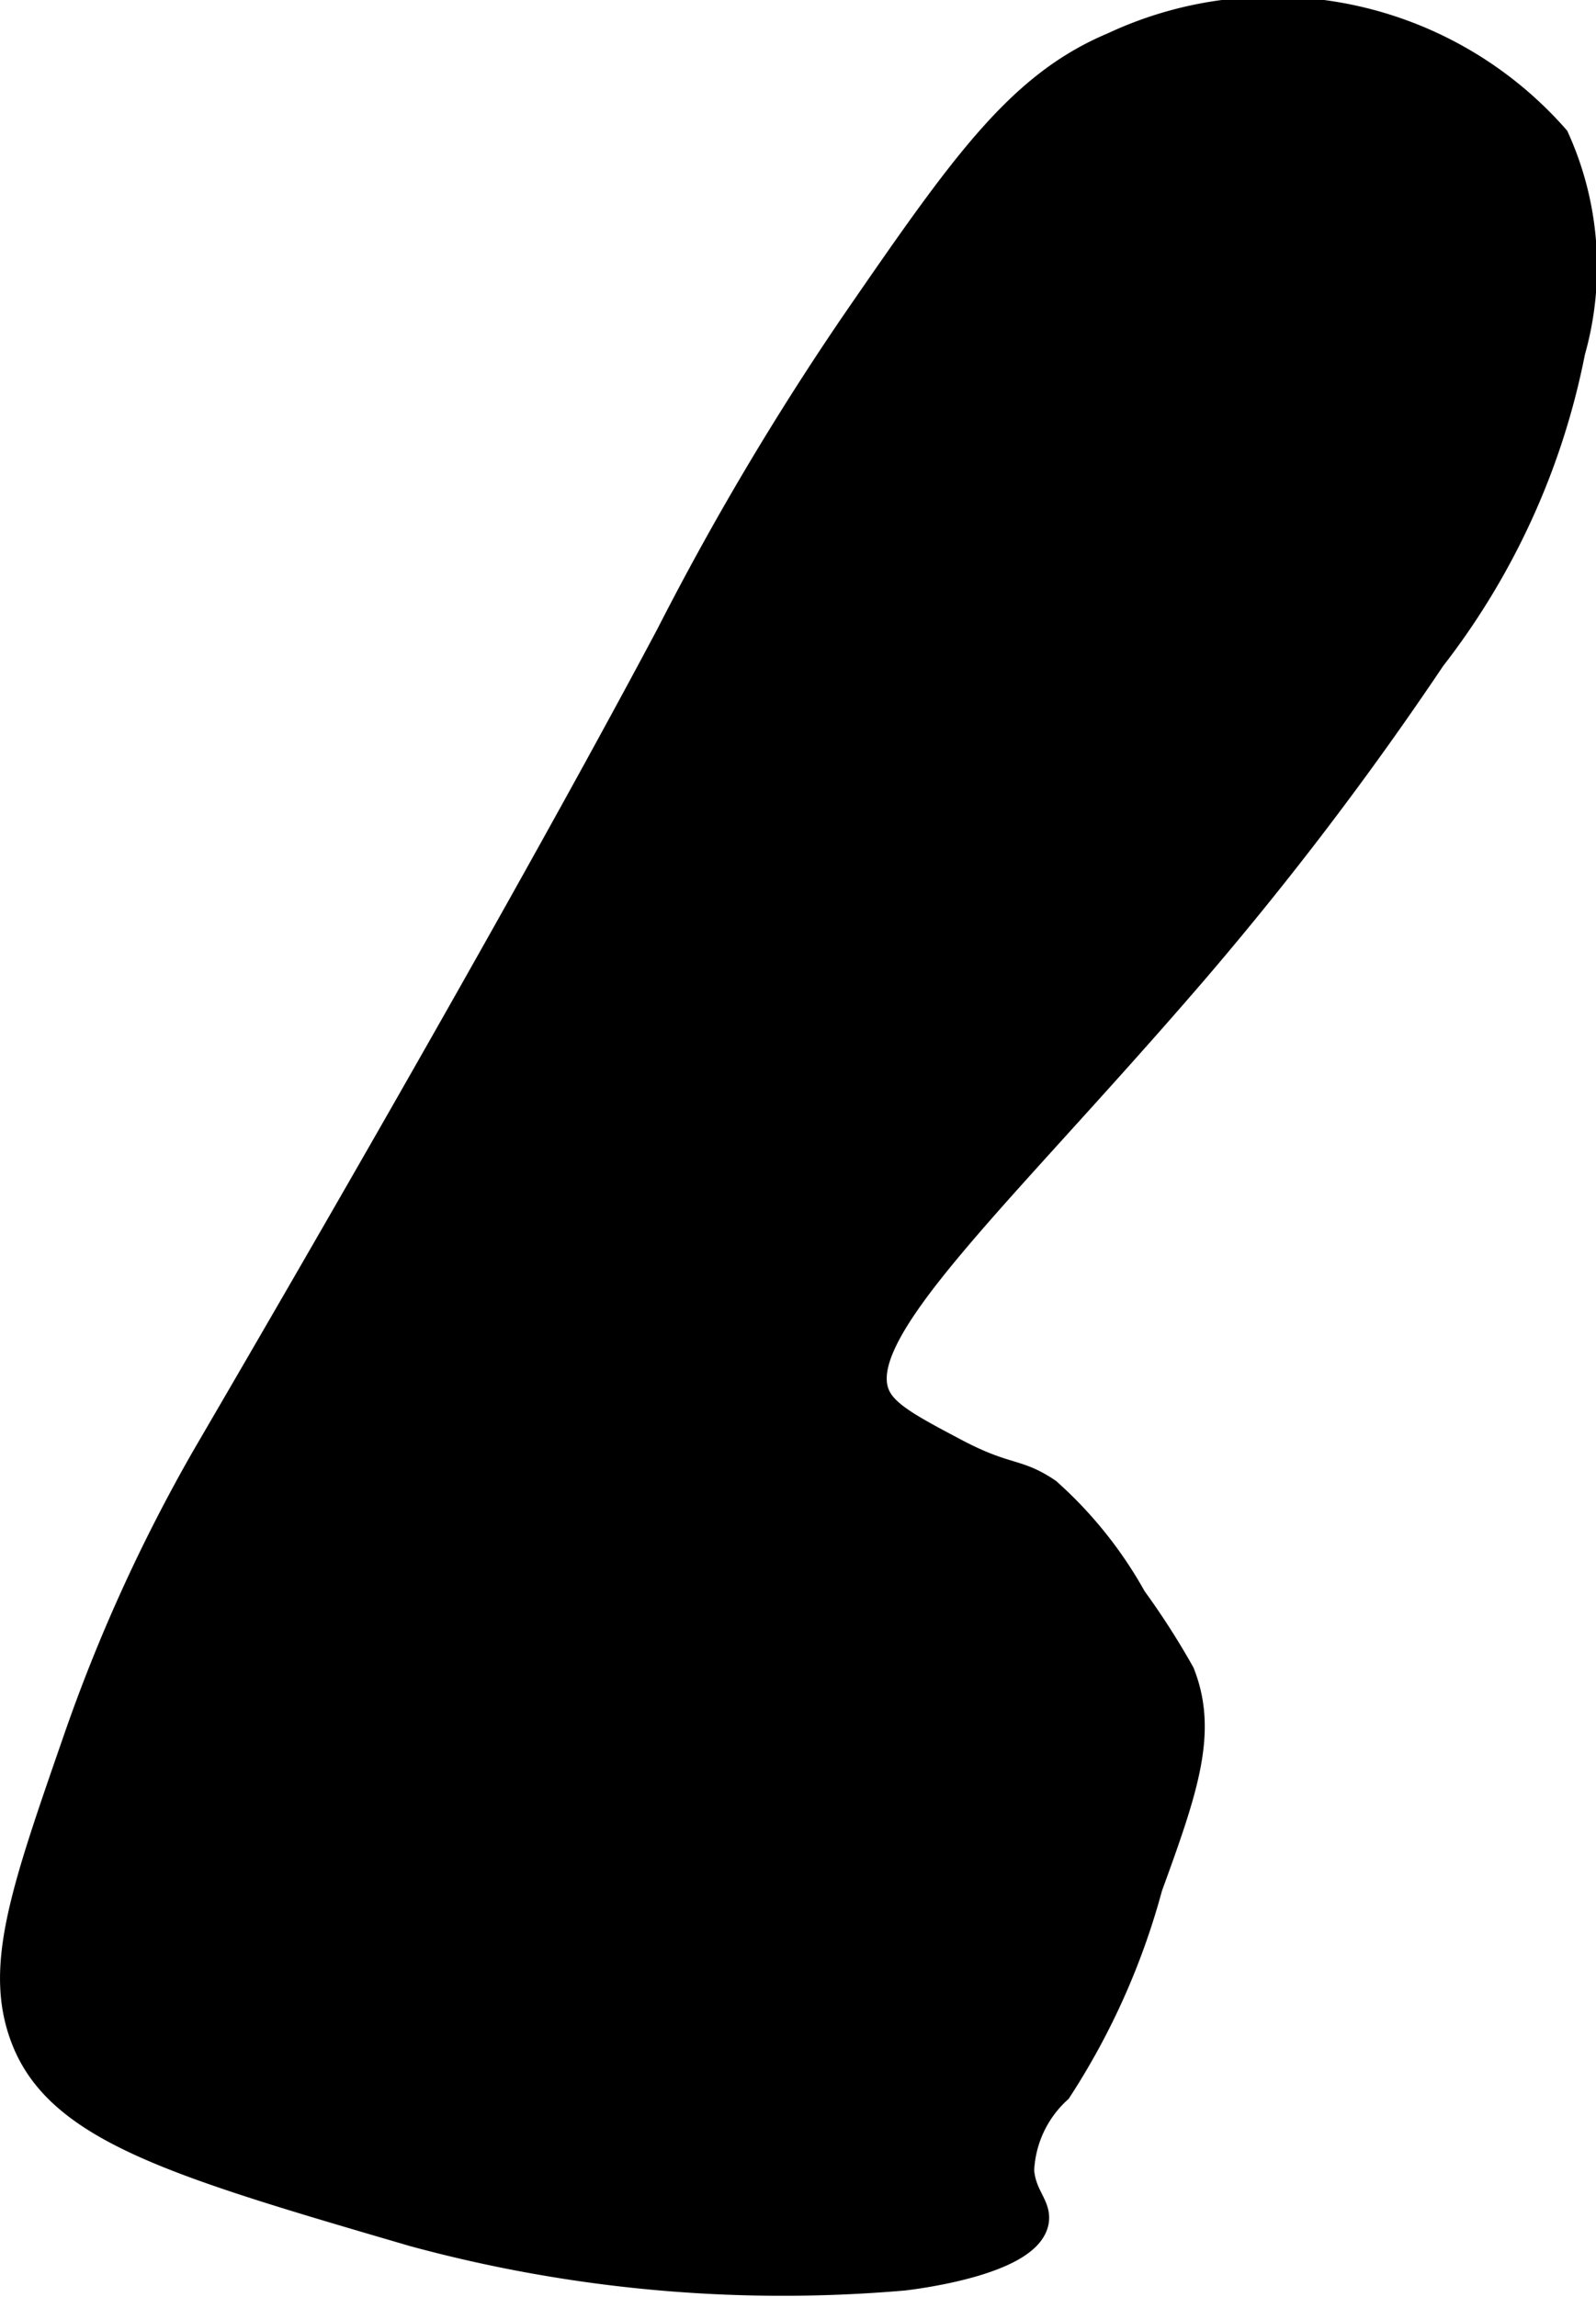
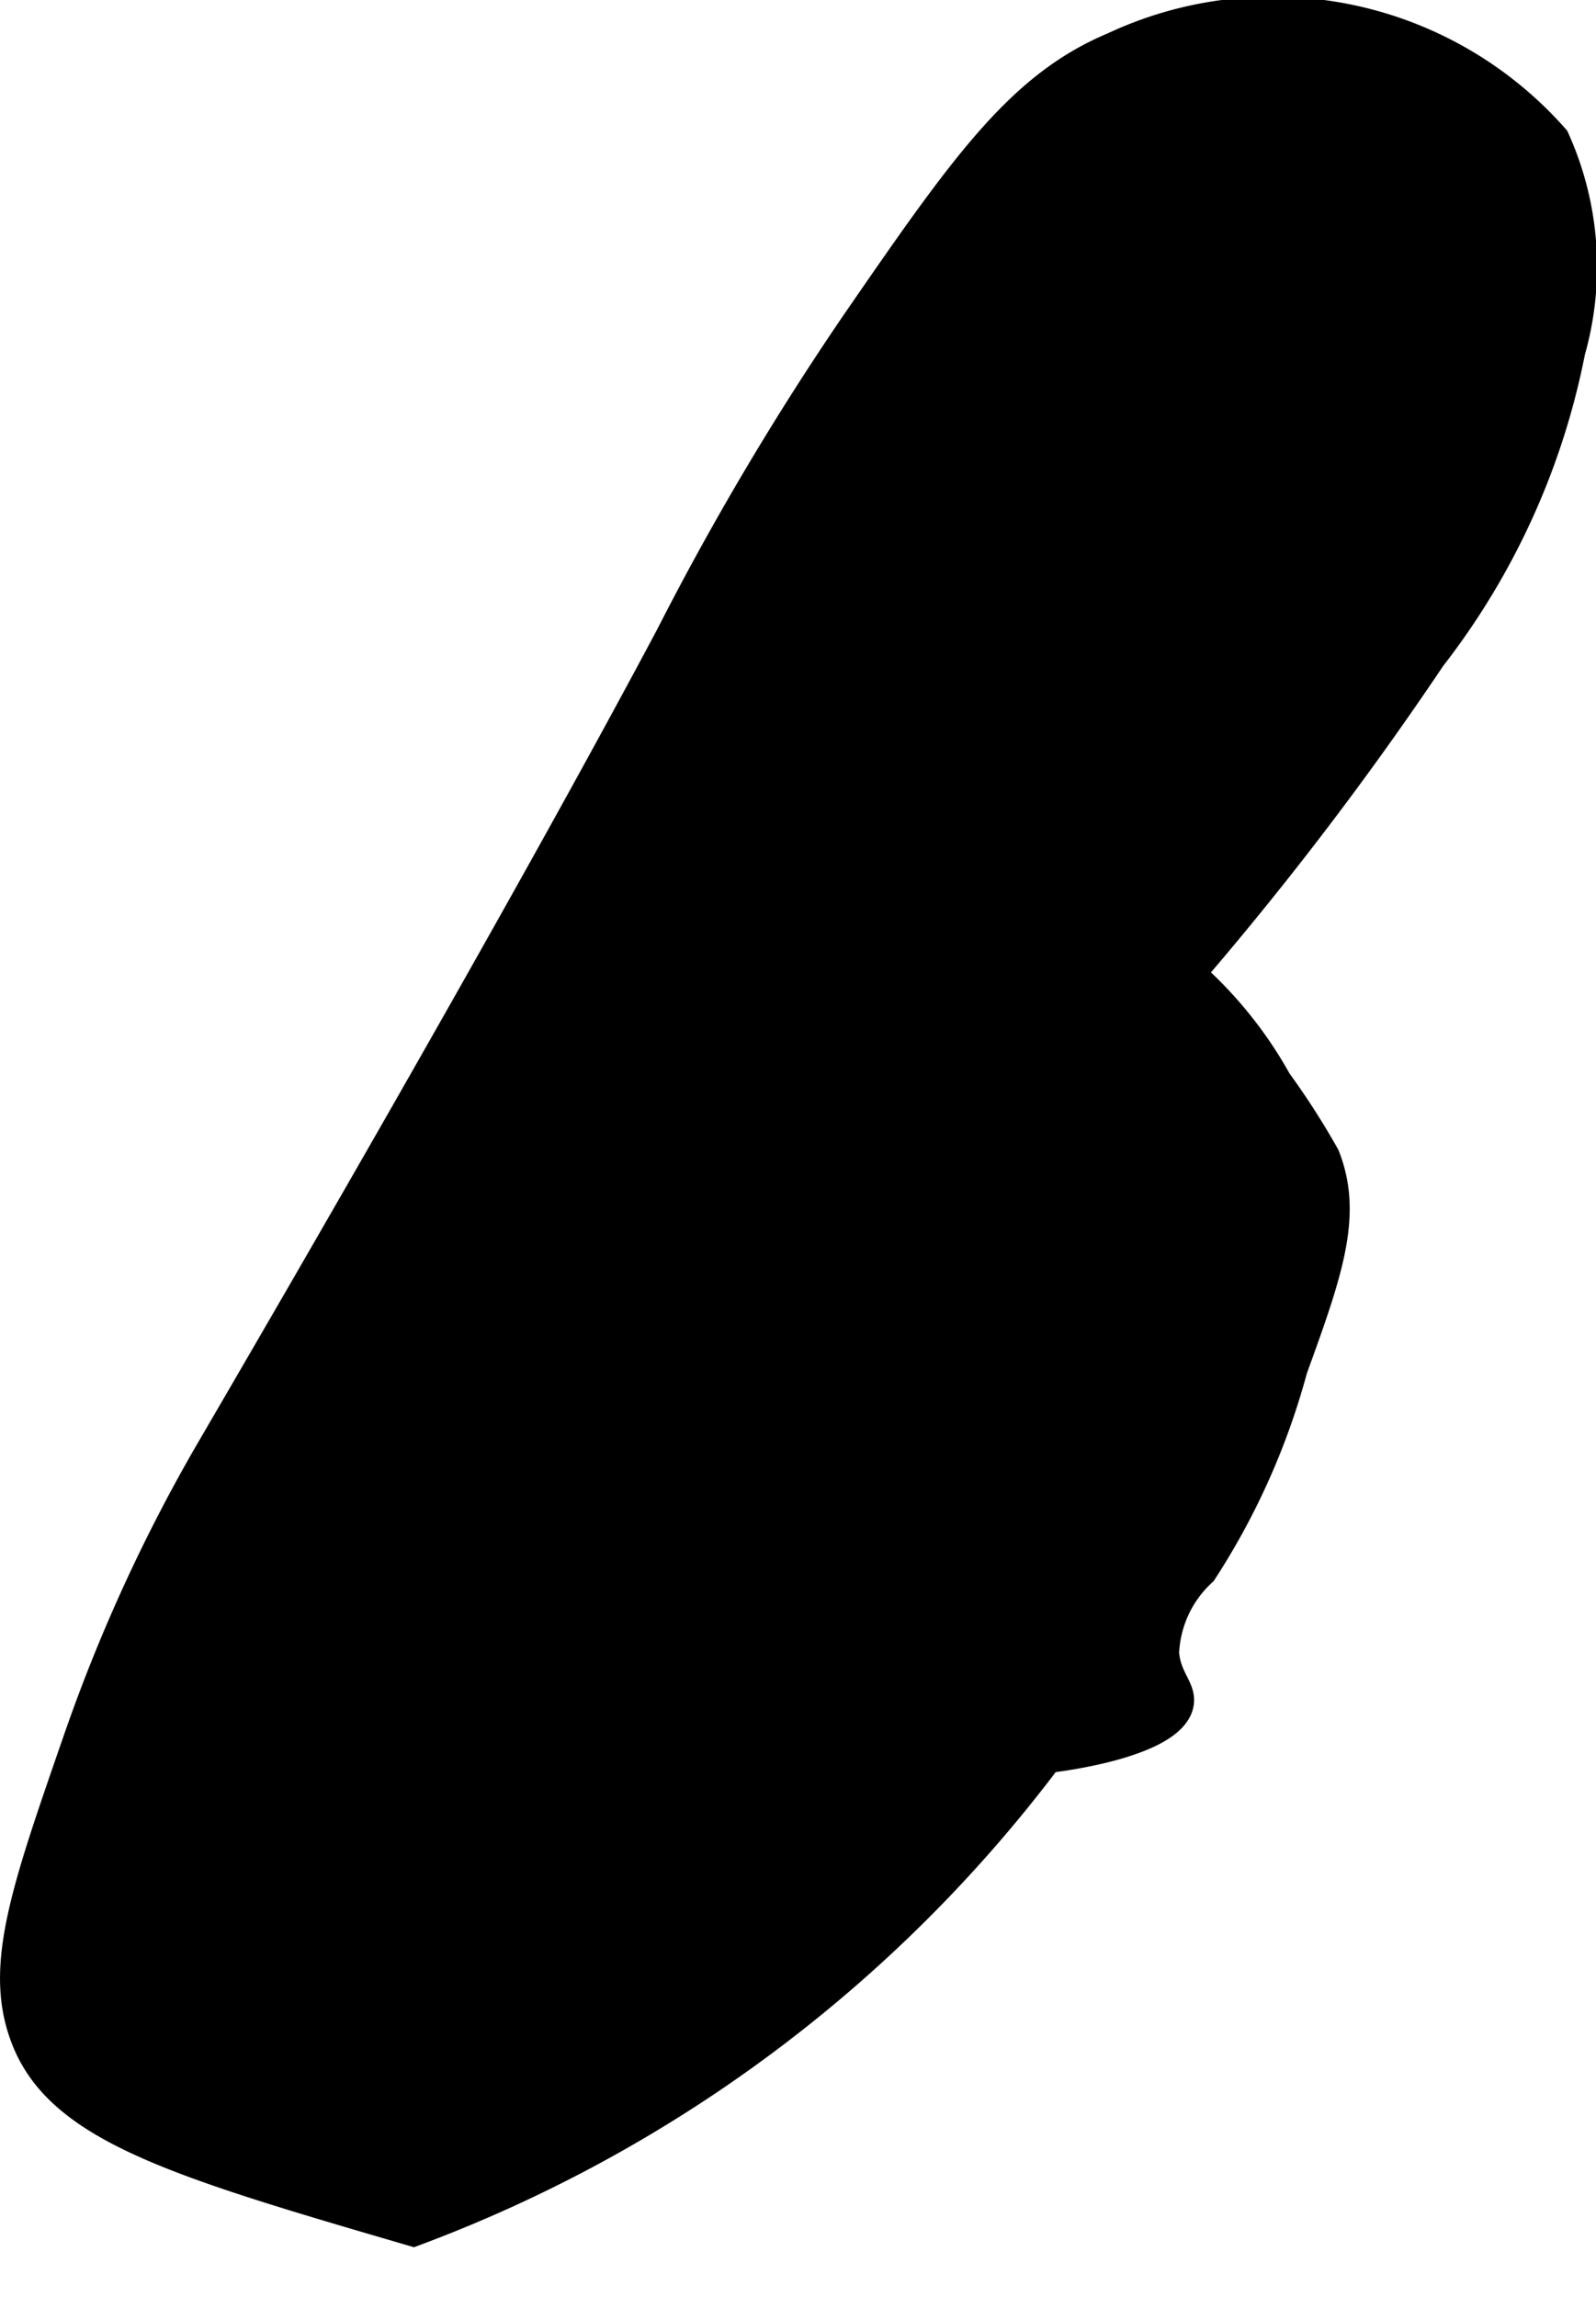
<svg xmlns="http://www.w3.org/2000/svg" version="1.1" width="3.29mm" height="4.734mm" viewBox="0 0 9.326 13.418">
  <defs>
    <style type="text/css">
      .a {
        stroke: #000;
        stroke-miterlimit: 10;
        stroke-width: 0.15px;
      }
    </style>
  </defs>
-   <path class="a" d="M6.503.263A2.204,2.204,0,0,1,9.094.804a1.821,1.821,0,0,1,.094,1.25,4.255,4.255,0,0,1-.816,1.792A19.545,19.545,0,0,1,6.972,5.686c-1.144,1.328-2.042,2.122-1.836,2.484.056.099.2.176.442.304.309.164.361.11.547.236a2.395,2.395,0,0,1,.5.625,4.436,4.436,0,0,1,.281.438c.136.344.021.676-.188,1.25a4.158,4.158,0,0,1-.531,1.188.671.671,0,0,0-.219.469c.012.148.1.202.086.294-.037.239-.697.322-.773.331A8.231,8.231,0,0,1,2.416,13.048c-1.375-.402-2.063-.603-2.273-1.128-.166-.415-.012-.857.295-1.742A9.699,9.699,0,0,1,1.194,8.512c.43-.738,1.81-3.105,2.713-4.802A16.761,16.761,0,0,1,4.988,1.887C5.624.964,5.952.494,6.503.263Z" />
+   <path class="a" d="M6.503.263A2.204,2.204,0,0,1,9.094.804a1.821,1.821,0,0,1,.094,1.25,4.255,4.255,0,0,1-.816,1.792A19.545,19.545,0,0,1,6.972,5.686a2.395,2.395,0,0,1,.5.625,4.436,4.436,0,0,1,.281.438c.136.344.021.676-.188,1.25a4.158,4.158,0,0,1-.531,1.188.671.671,0,0,0-.219.469c.012.148.1.202.086.294-.037.239-.697.322-.773.331A8.231,8.231,0,0,1,2.416,13.048c-1.375-.402-2.063-.603-2.273-1.128-.166-.415-.012-.857.295-1.742A9.699,9.699,0,0,1,1.194,8.512c.43-.738,1.81-3.105,2.713-4.802A16.761,16.761,0,0,1,4.988,1.887C5.624.964,5.952.494,6.503.263Z" />
</svg>